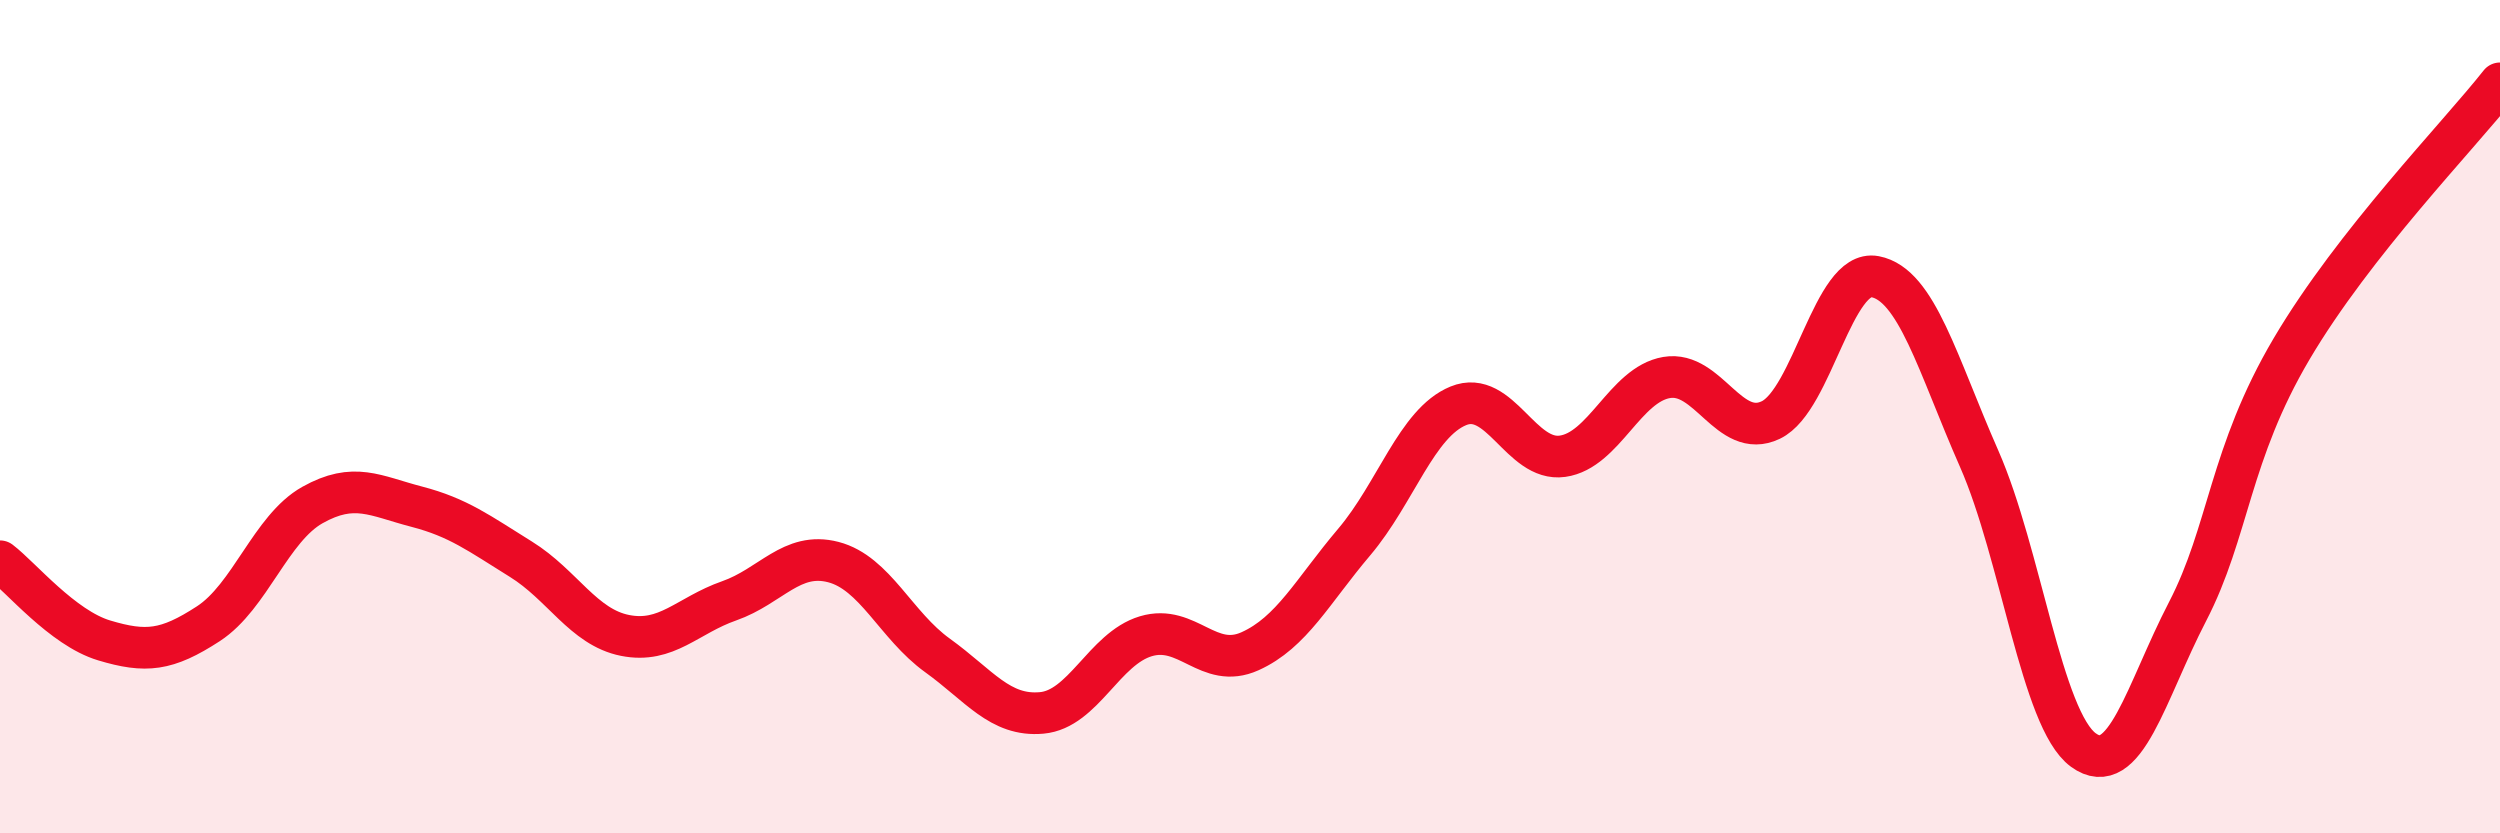
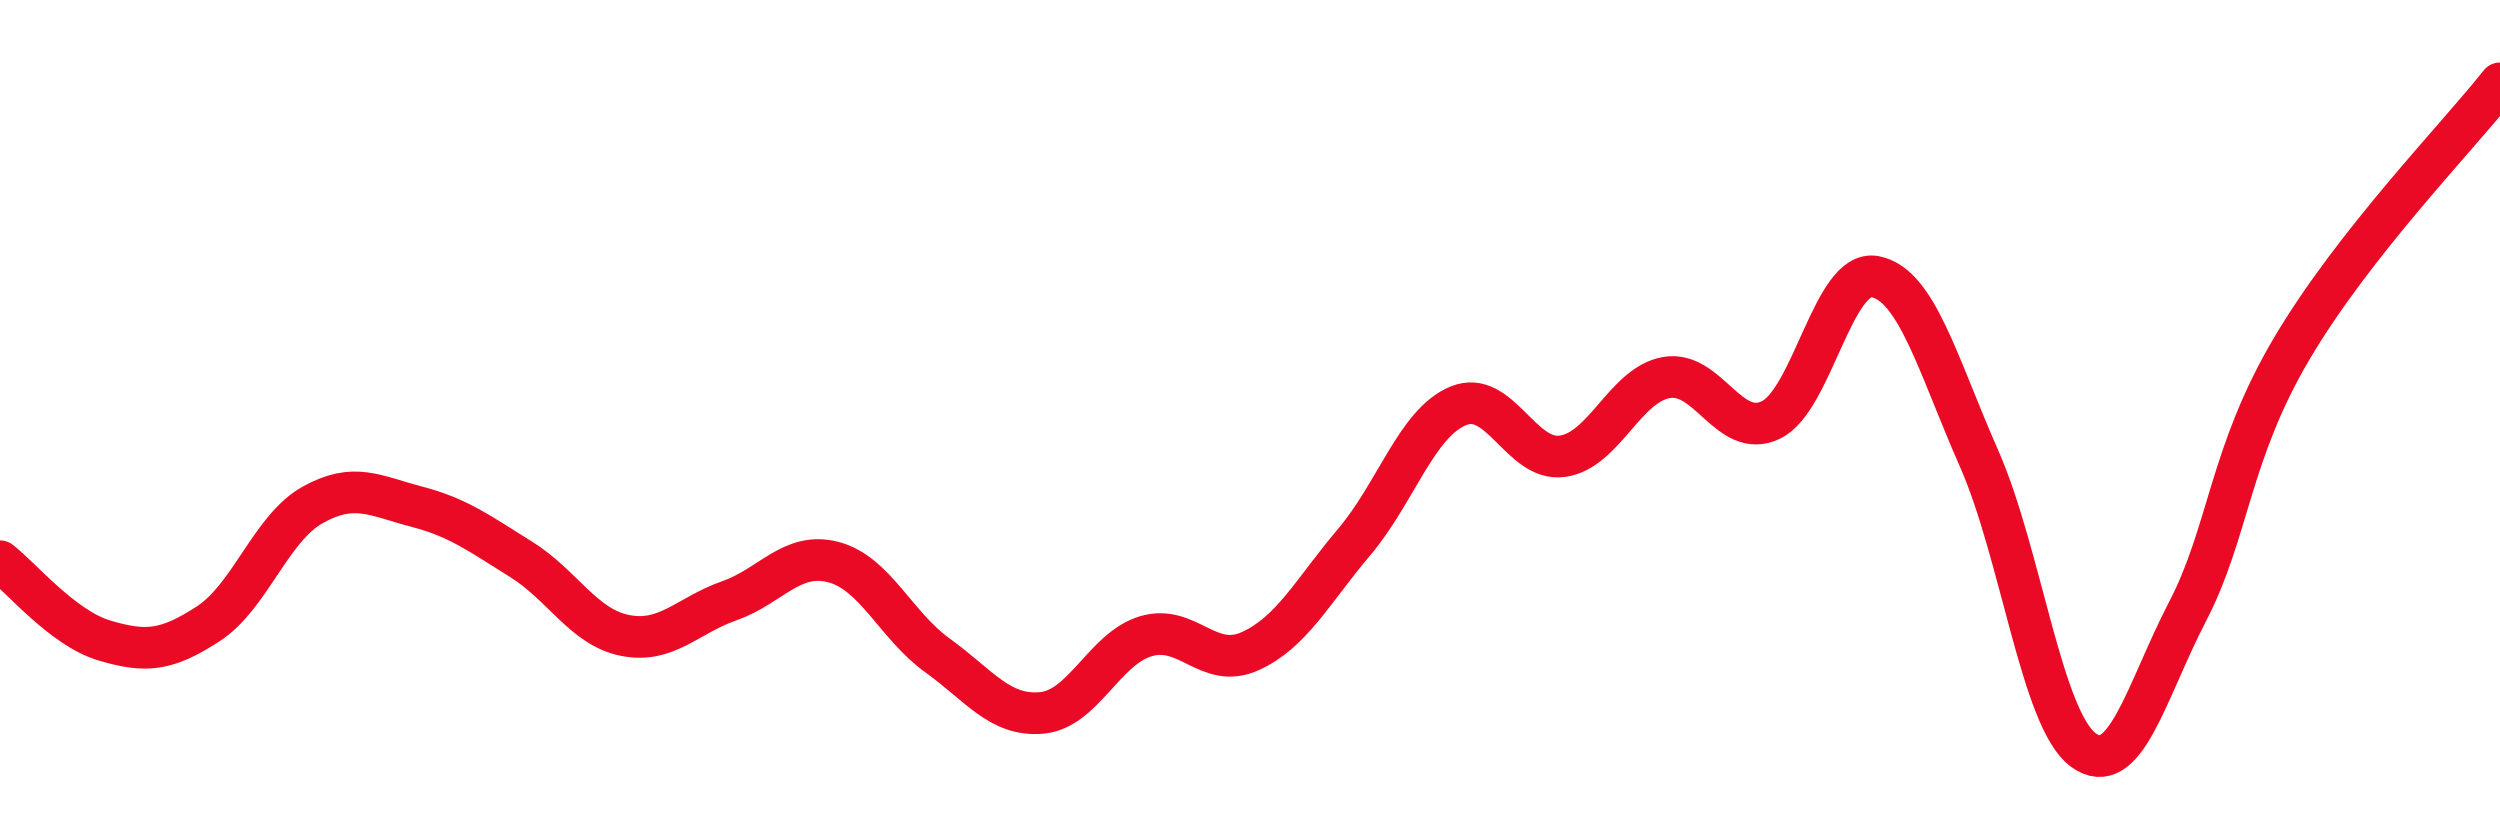
<svg xmlns="http://www.w3.org/2000/svg" width="60" height="20" viewBox="0 0 60 20">
-   <path d="M 0,13.47 C 0.5,13.85 1.5,15.07 2.5,15.37 C 3.5,15.67 4,15.62 5,14.97 C 6,14.32 6.5,12.68 7.5,12.12 C 8.5,11.56 9,11.9 10,12.16 C 11,12.42 11.5,12.8 12.5,13.42 C 13.5,14.04 14,15.05 15,15.25 C 16,15.45 16.5,14.77 17.5,14.42 C 18.5,14.07 19,13.23 20,13.49 C 21,13.75 21.5,15.01 22.5,15.73 C 23.5,16.45 24,17.2 25,17.11 C 26,17.02 26.5,15.57 27.5,15.27 C 28.5,14.97 29,16.08 30,15.63 C 31,15.18 31.5,14.19 32.5,13.01 C 33.5,11.83 34,10.15 35,9.74 C 36,9.33 36.5,11.09 37.5,10.95 C 38.5,10.81 39,9.23 40,9.06 C 41,8.89 41.5,10.56 42.5,10.08 C 43.5,9.6 44,6.45 45,6.64 C 46,6.83 46.5,8.74 47.5,11.01 C 48.5,13.28 49,17.27 50,18 C 51,18.73 51.5,16.61 52.5,14.68 C 53.5,12.75 53.5,10.91 55,8.37 C 56.5,5.83 59,3.27 60,2L60 20L0 20Z" fill="#EB0A25" opacity="0.1" stroke-linecap="round" stroke-linejoin="round" />
  <path d="M 0,13.47 C 0.5,13.85 1.5,15.07 2.5,15.37 C 3.5,15.67 4,15.62 5,14.97 C 6,14.32 6.5,12.68 7.5,12.12 C 8.5,11.56 9,11.9 10,12.16 C 11,12.42 11.5,12.8 12.5,13.42 C 13.5,14.04 14,15.05 15,15.25 C 16,15.45 16.5,14.77 17.5,14.42 C 18.5,14.07 19,13.23 20,13.49 C 21,13.75 21.5,15.01 22.5,15.73 C 23.5,16.45 24,17.2 25,17.11 C 26,17.02 26.5,15.57 27.5,15.27 C 28.5,14.97 29,16.08 30,15.63 C 31,15.18 31.5,14.19 32.5,13.01 C 33.5,11.83 34,10.15 35,9.74 C 36,9.33 36.5,11.09 37.5,10.95 C 38.5,10.81 39,9.23 40,9.06 C 41,8.89 41.5,10.56 42.5,10.08 C 43.5,9.6 44,6.45 45,6.64 C 46,6.83 46.5,8.74 47.5,11.01 C 48.5,13.28 49,17.27 50,18 C 51,18.73 51.5,16.61 52.5,14.68 C 53.5,12.75 53.5,10.91 55,8.37 C 56.5,5.83 59,3.27 60,2" stroke="#EB0A25" stroke-width="1" fill="none" stroke-linecap="round" stroke-linejoin="round" />
</svg>